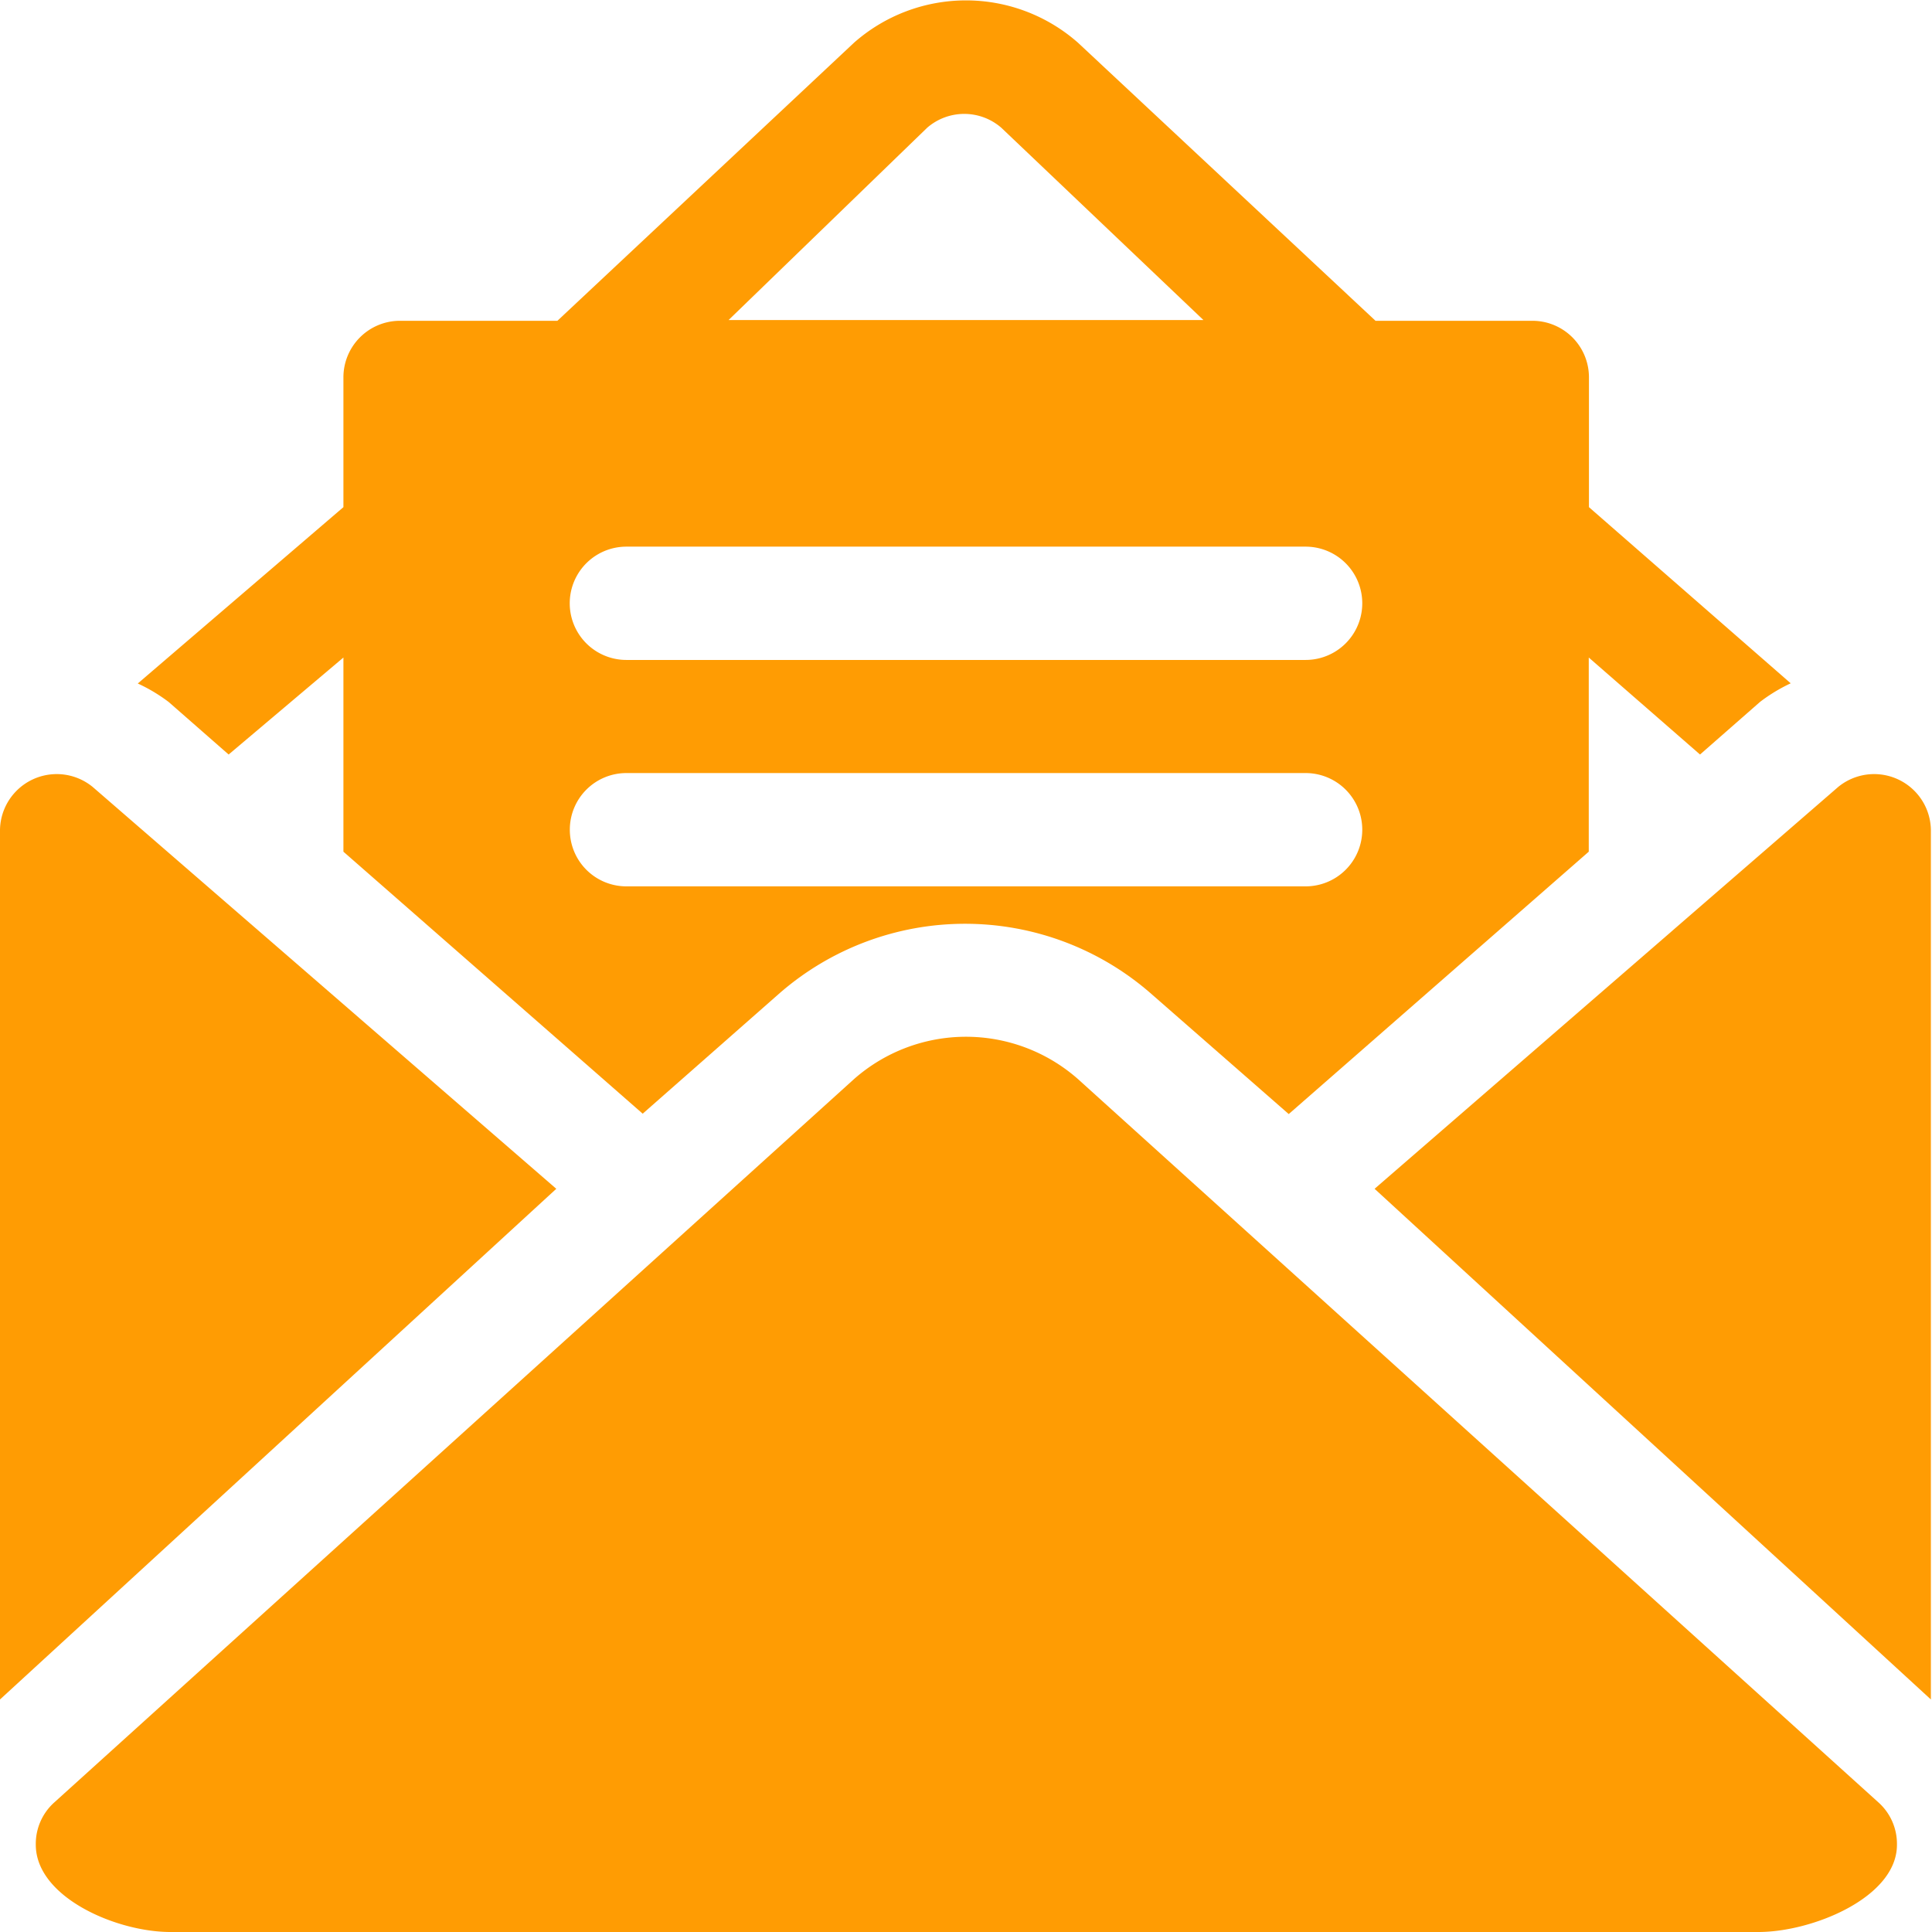
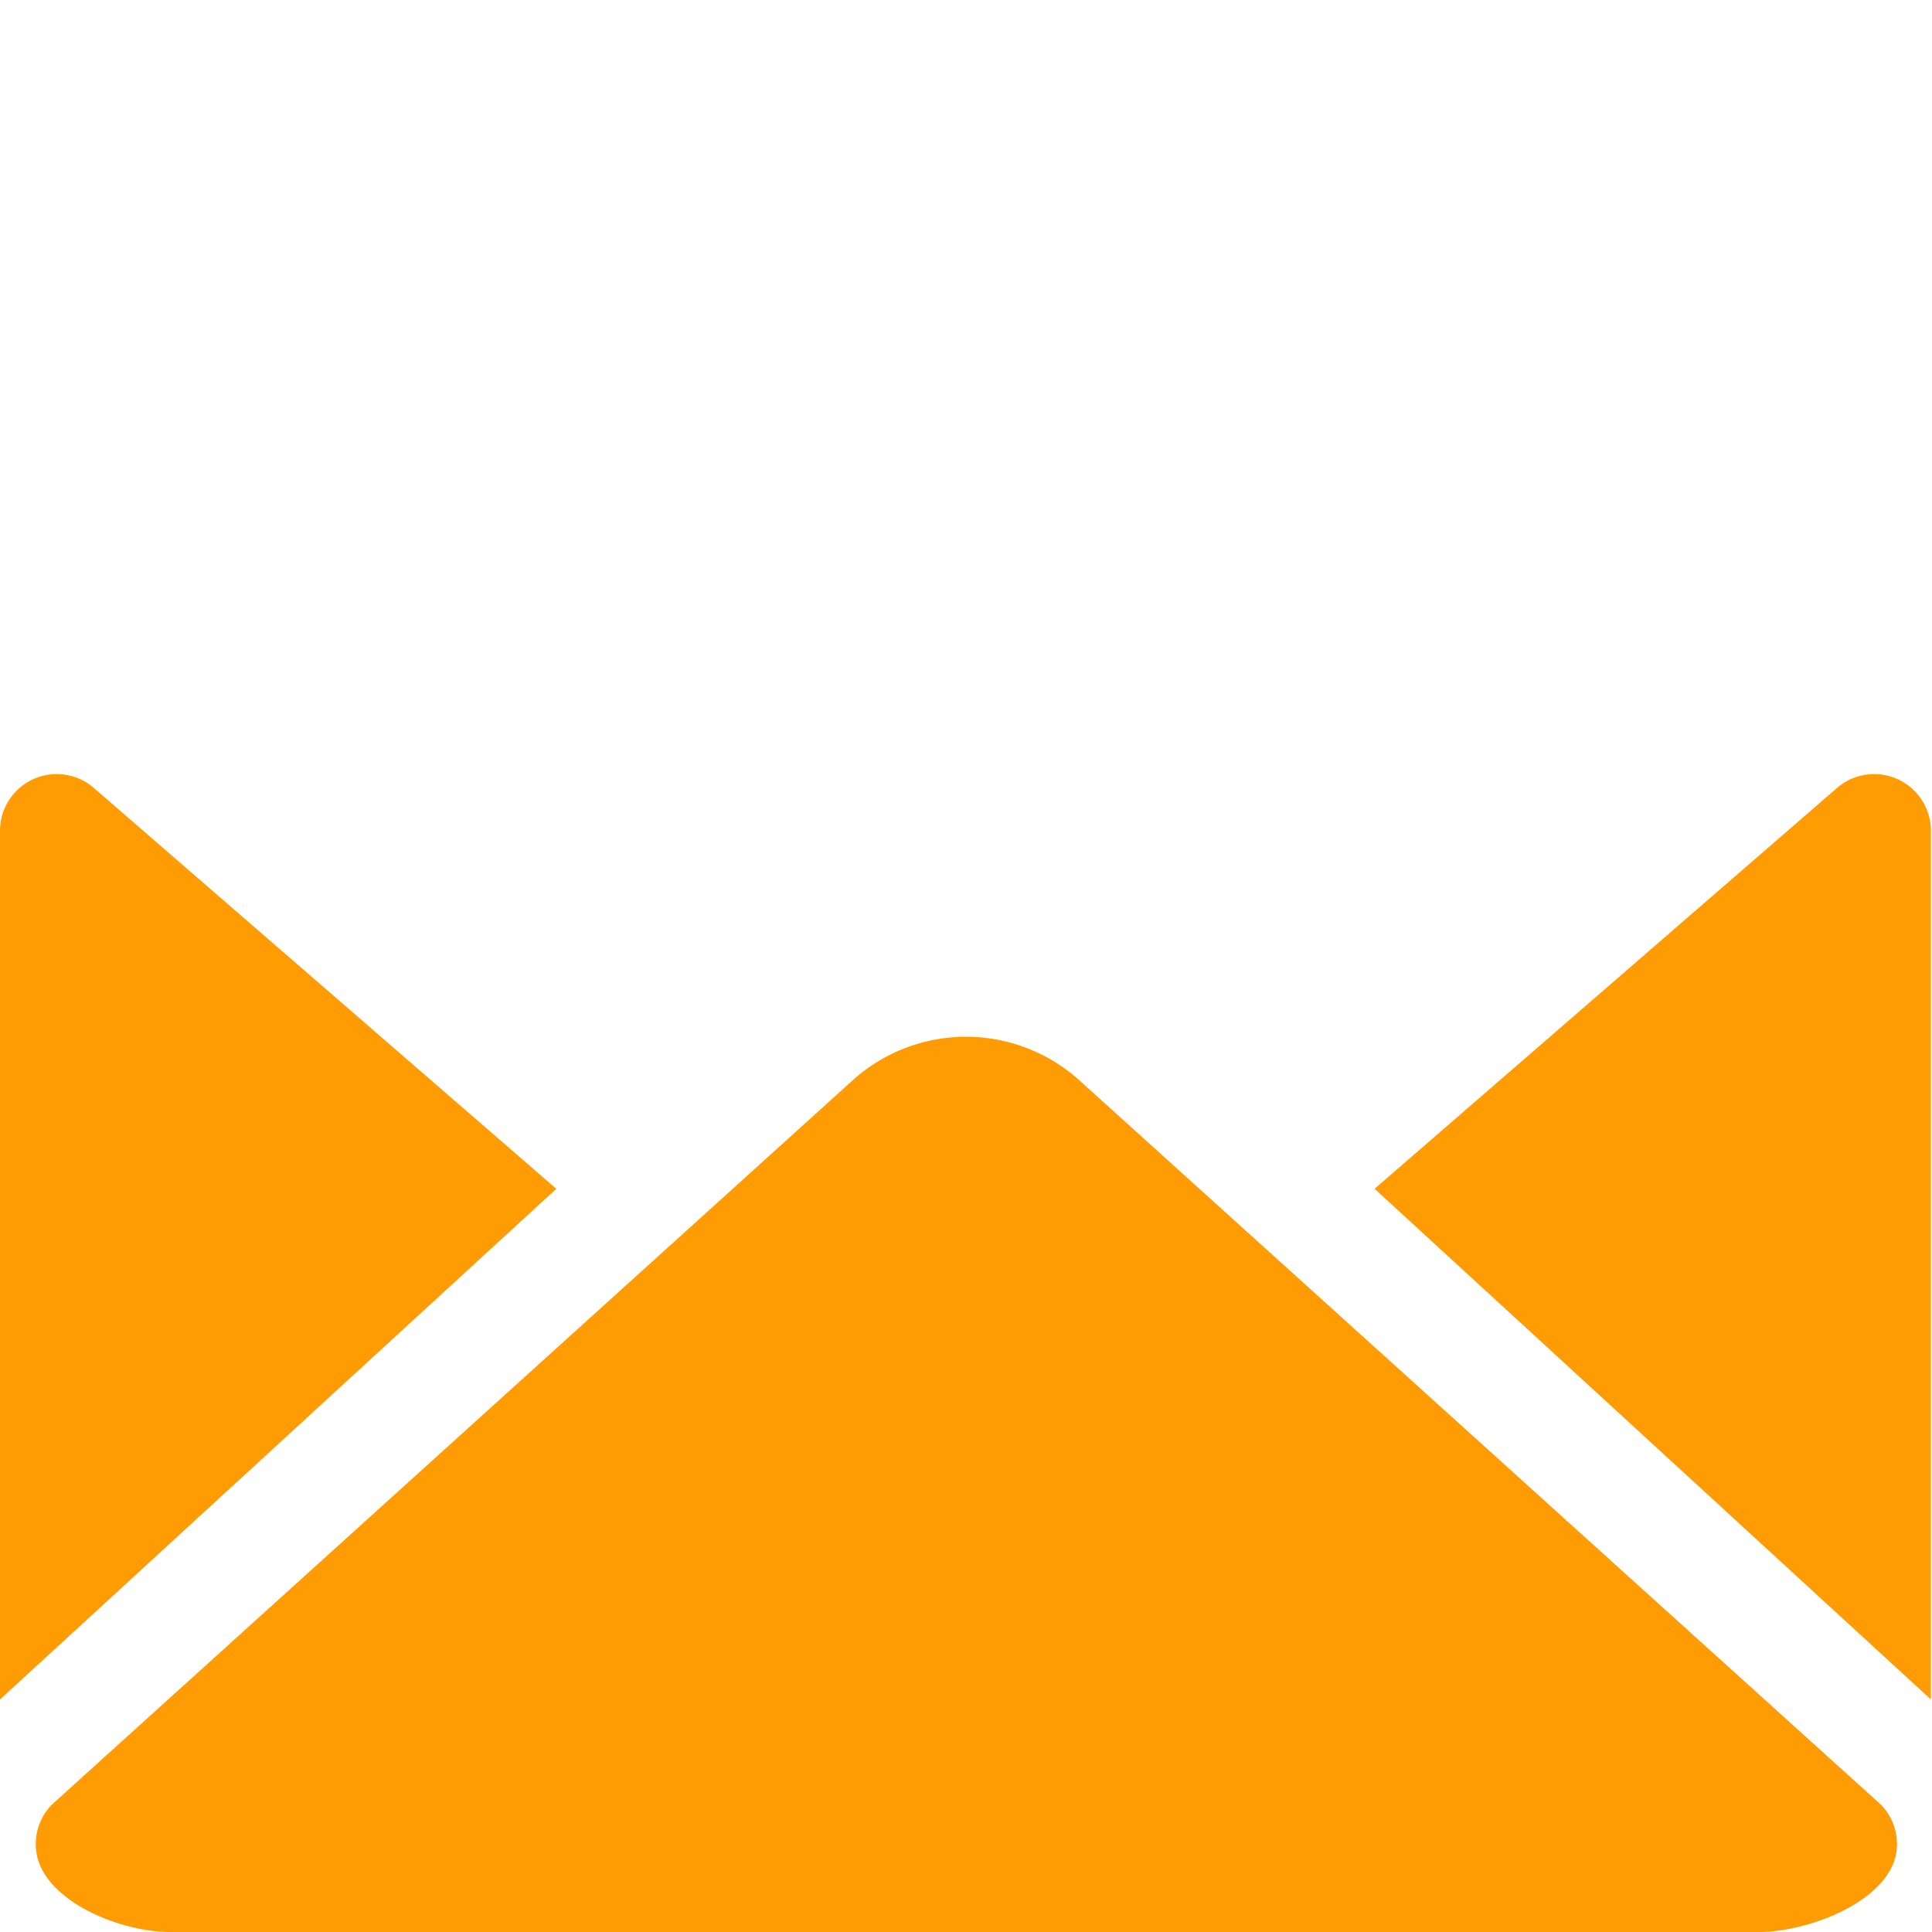
<svg xmlns="http://www.w3.org/2000/svg" viewBox="0 0 104.19 104.19">
  <defs>
    <style>.cls-1{fill:#ff9c03;}</style>
  </defs>
  <title>Asset 7</title>
  <g id="Layer_2" data-name="Layer 2">
    <g id="Layer_1-2" data-name="Layer 1">
      <path class="cls-1" d="M58.13,58.19a9.13,9.13,0,0,0-12.07,0L2.93,97.2a3,3,0,0,0-1,2.28c0,2.84,4.35,4.71,7.26,4.71H94.83c2.92,0,7.48-1.87,7.47-4.71a3,3,0,0,0-1-2.28Z" />
      <path class="cls-1" d="M0,44.74V91.65L30,64.11l-25-21.67A3.06,3.06,0,0,0,0,44.74Z" />
      <path class="cls-1" d="M99.13,42.44l-25,21.67,30,27.54V44.74A3.06,3.06,0,0,0,99.13,42.44Z" />
-       <path class="cls-1" d="M42,53.6a15.23,15.23,0,0,1,20.09,0l7.41,6.48L85.68,45.93V35.46l6,5.23,3.24-2.84a9,9,0,0,1,1.65-1l-10.88-9.5v-7a3.05,3.05,0,0,0-3.05-3.05H74.18l-16.05-15a9.13,9.13,0,0,0-12.07,0l-16,15H21.57a3.05,3.05,0,0,0-3.05,3.05v7L7.43,36.86a8.94,8.94,0,0,1,1.67,1l3.23,2.83,6.19-5.23V45.93L34.66,60.06Zm8-46.71a3.05,3.05,0,0,1,4,0L64.9,17.26H39.29ZM33.78,29.48H70.41a3.05,3.05,0,0,1,0,6.11H33.78a3.05,3.05,0,0,1,0-6.11ZM30.73,44.74a3.05,3.05,0,0,1,3.05-3.05H70.41a3.05,3.05,0,0,1,0,6.11H33.78A3.05,3.05,0,0,1,30.73,44.74Z" />
    </g>
  </g>
</svg>